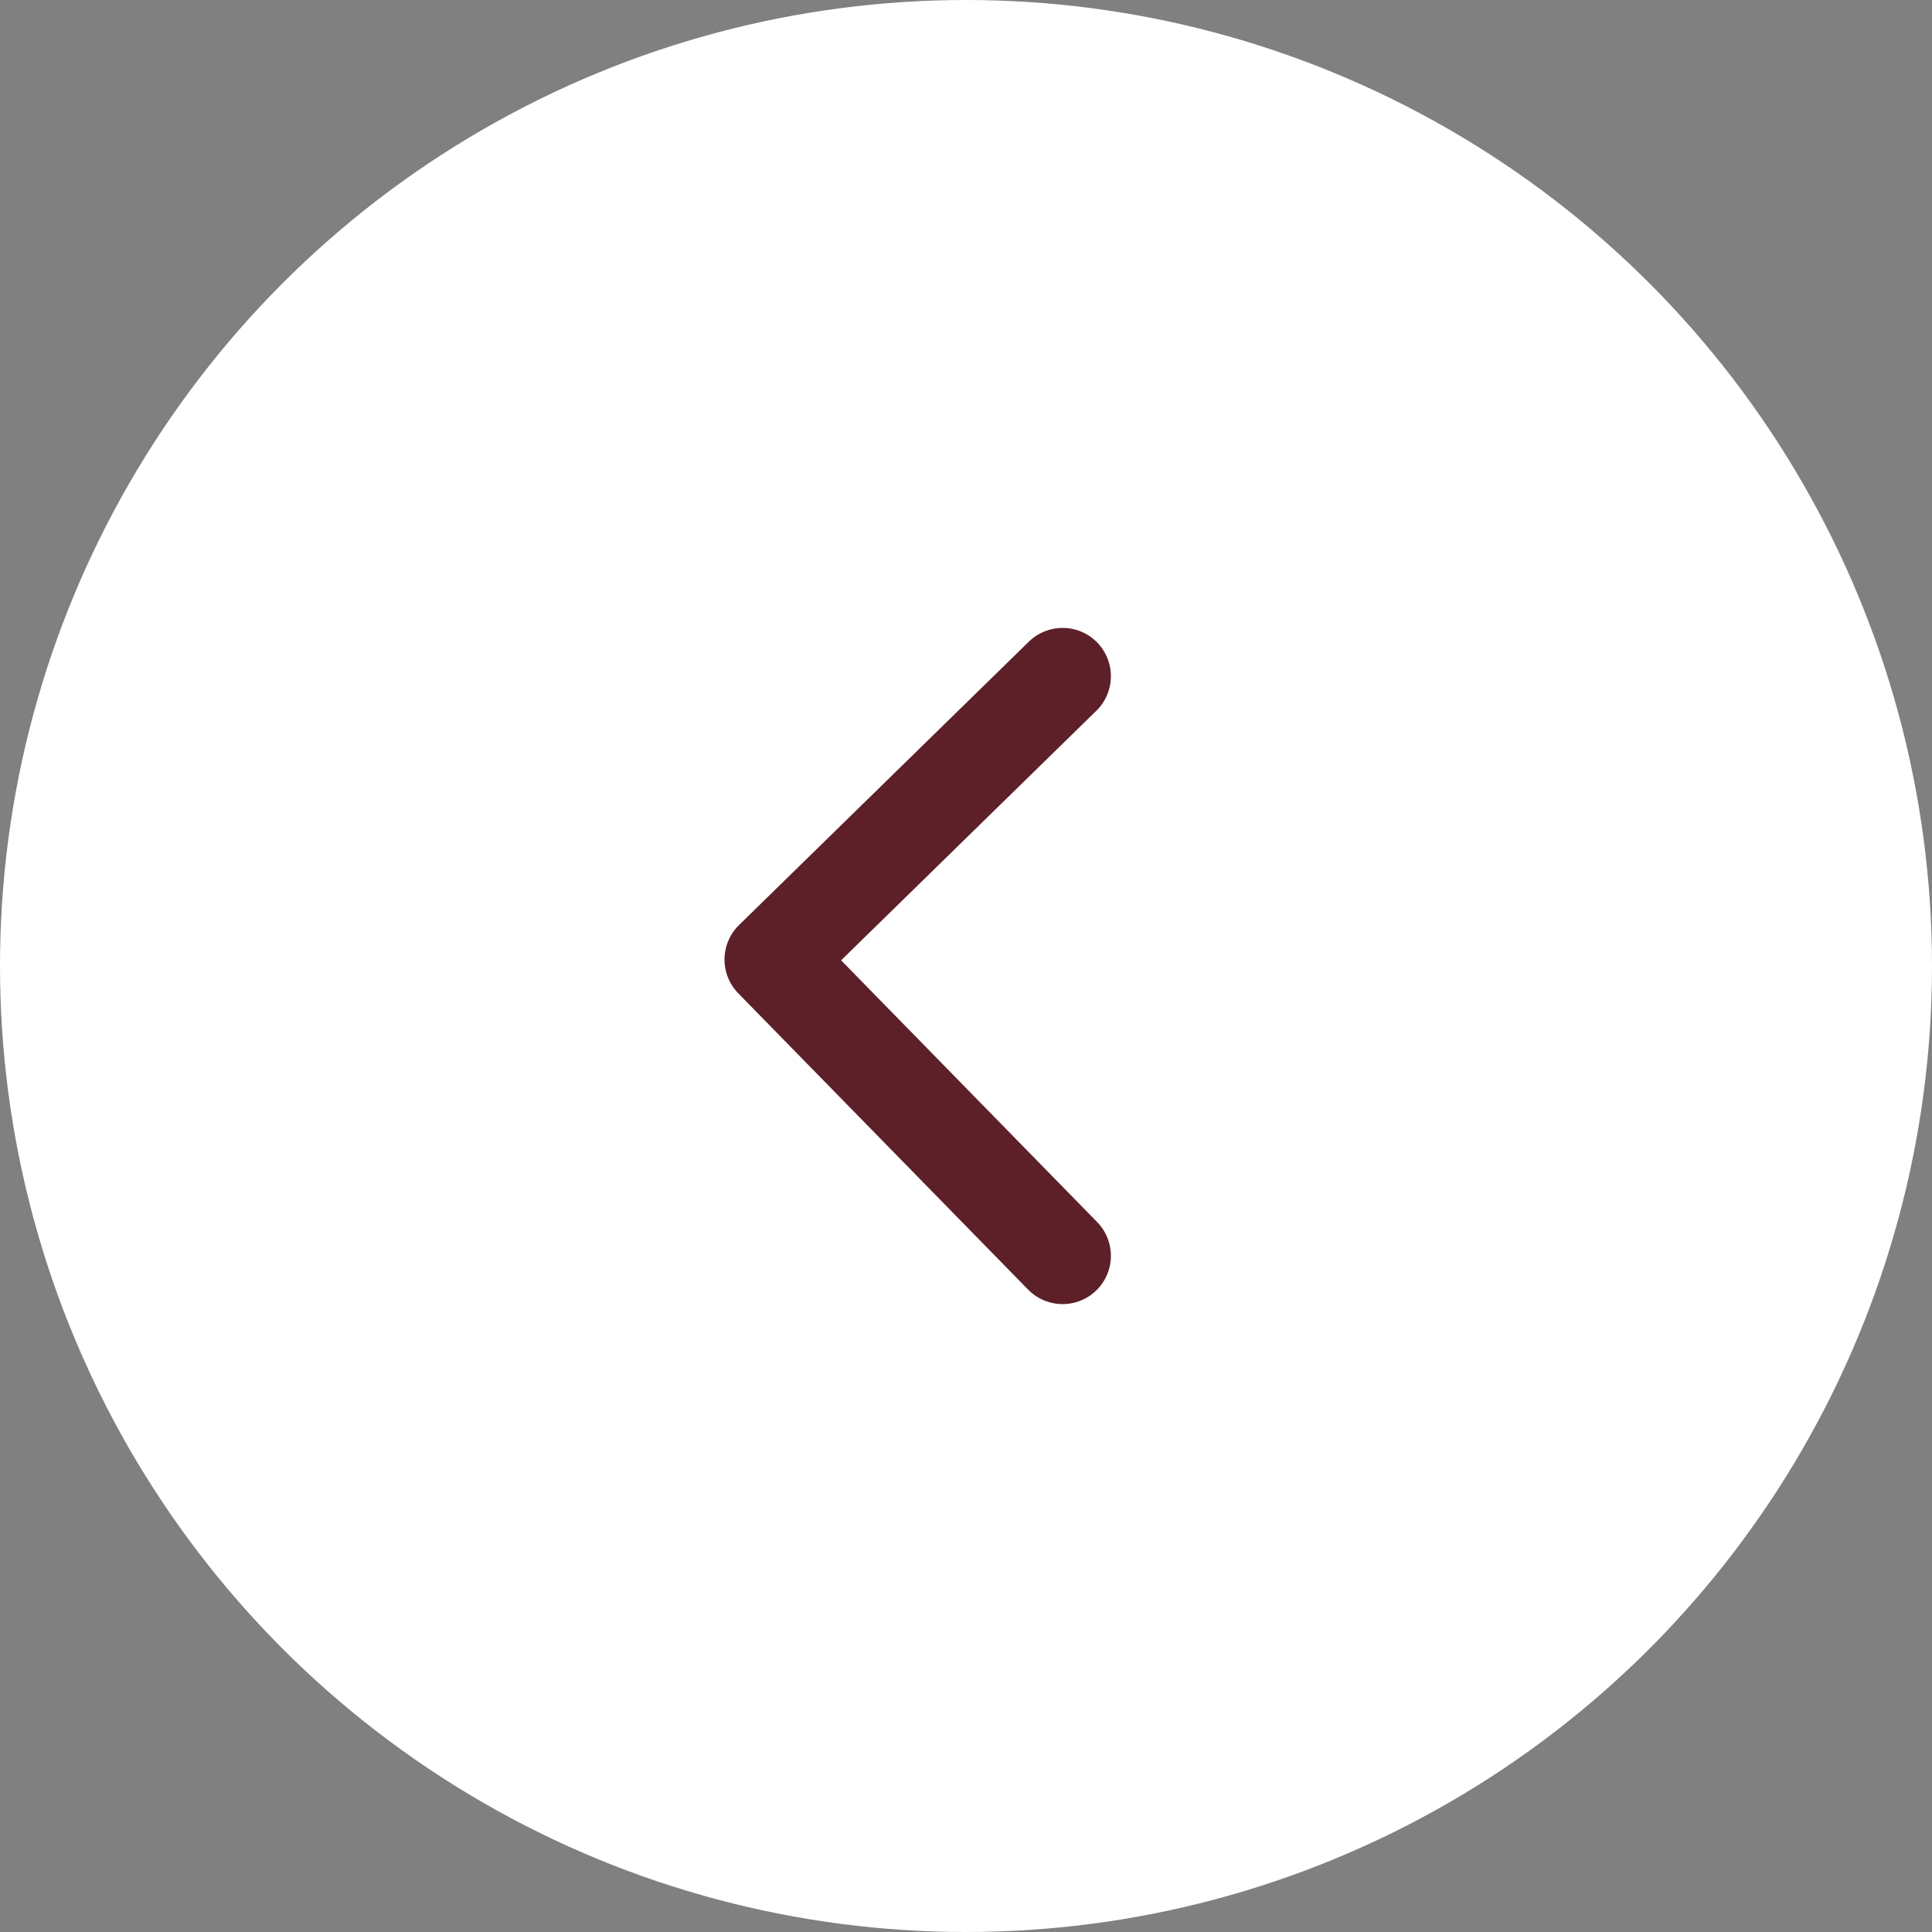
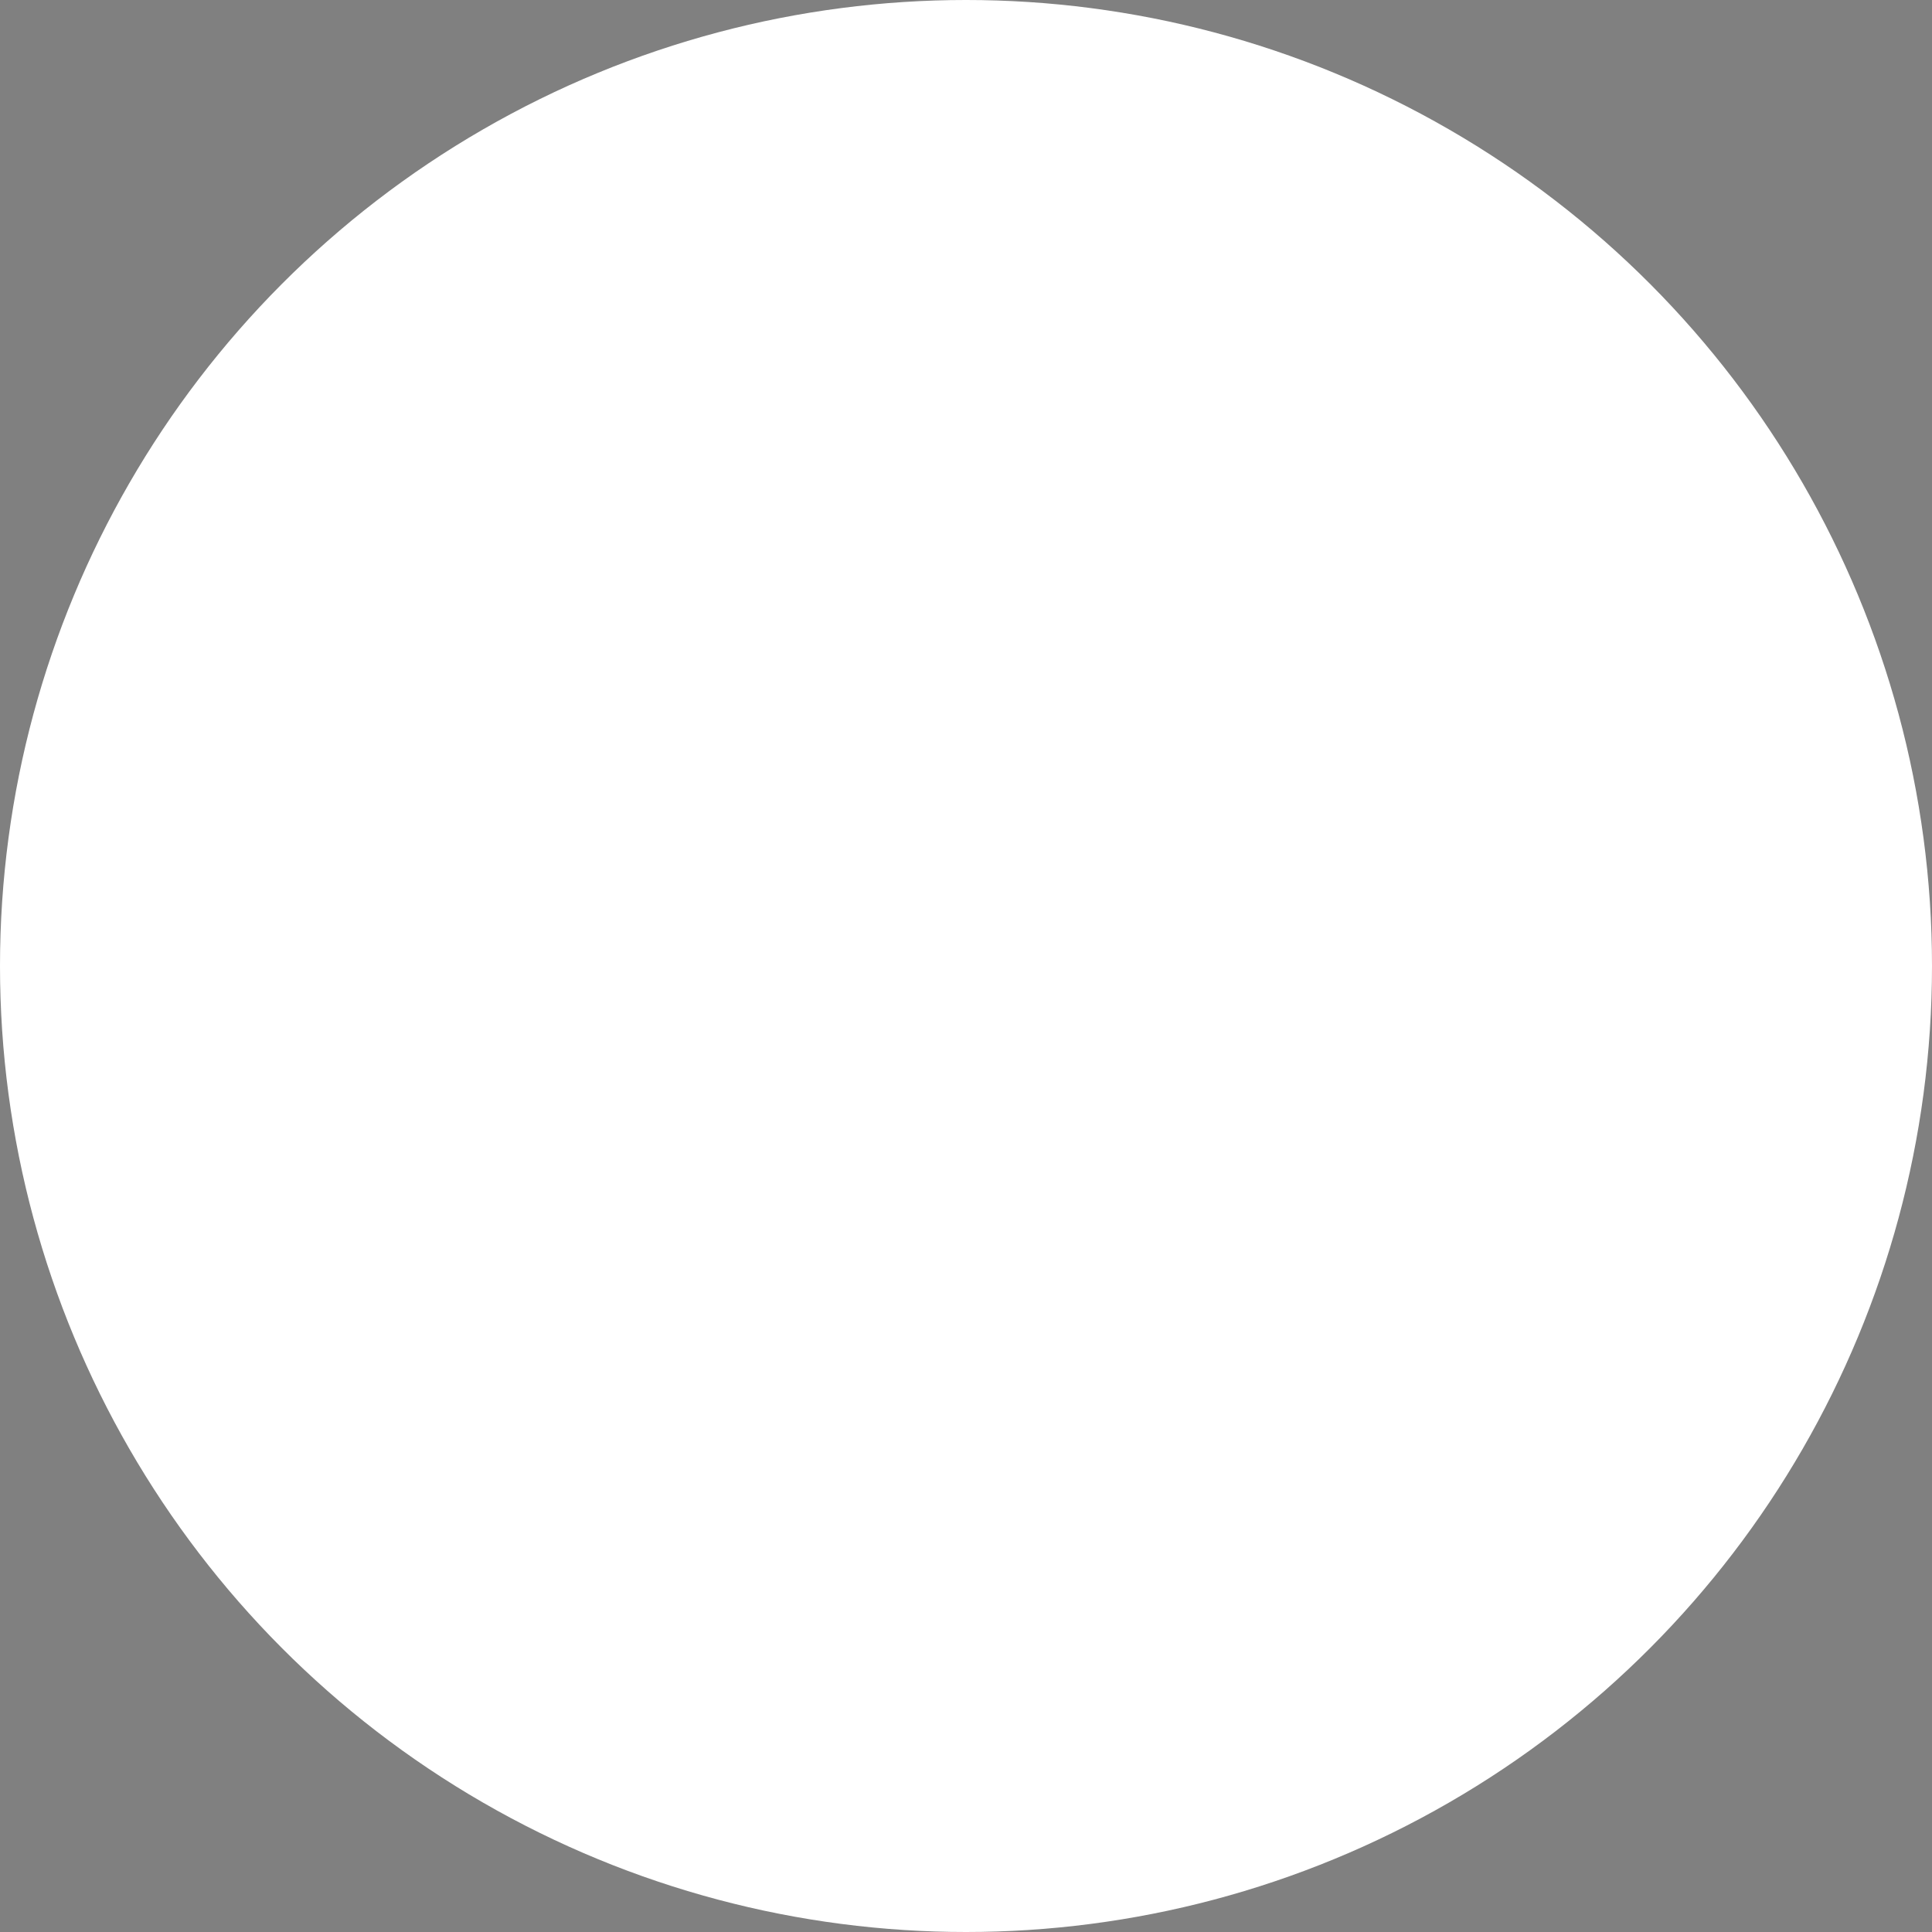
<svg xmlns="http://www.w3.org/2000/svg" width="60" height="60" viewBox="0 0 60 60" fill="none">
  <rect x="0" y="0" width="60" height="60" fill="#808080" stroke="none" />
  <g id="Group 332">
    <circle id="Ellipse 5" cx="30" cy="30" r="30" transform="matrix(-1 -8.74228e-08 -8.74228e-08 1 60 0)" fill="white" />
-     <path id="Vector 7" d="M33 39L24 29.8L33 21" stroke="#5D2028" stroke-width="3" stroke-linecap="round" stroke-linejoin="round" />
  </g>
</svg>